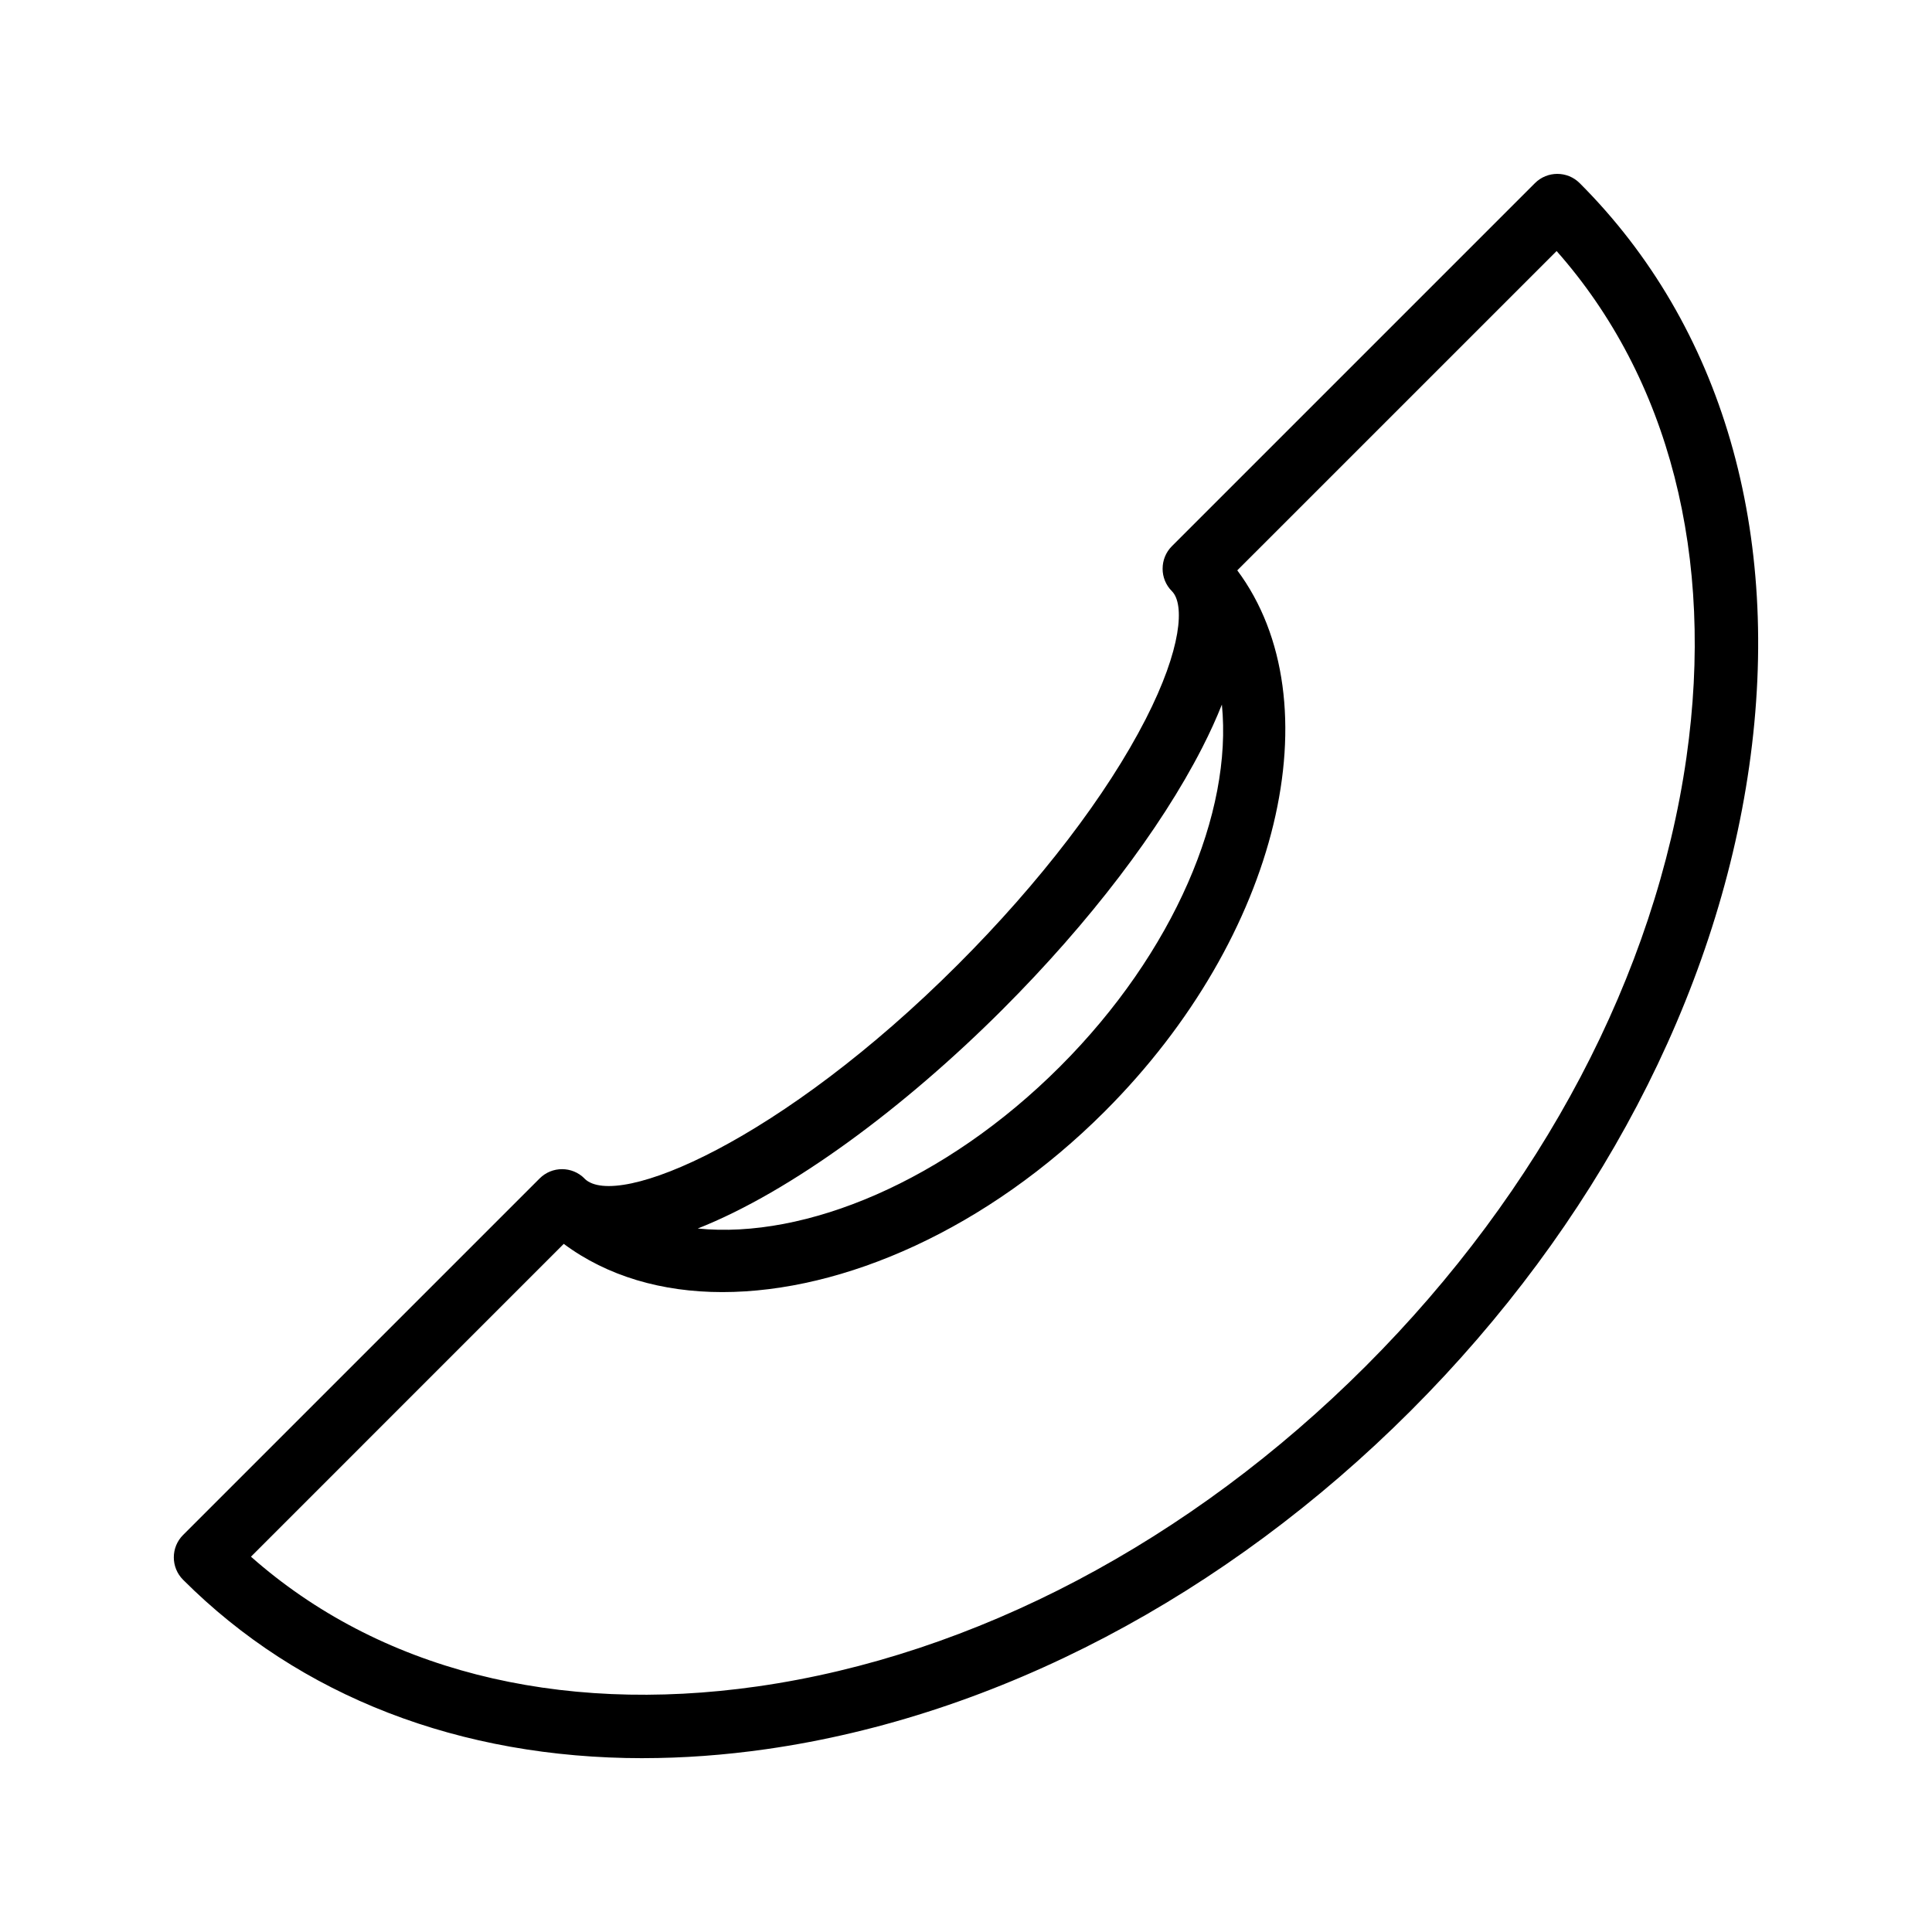
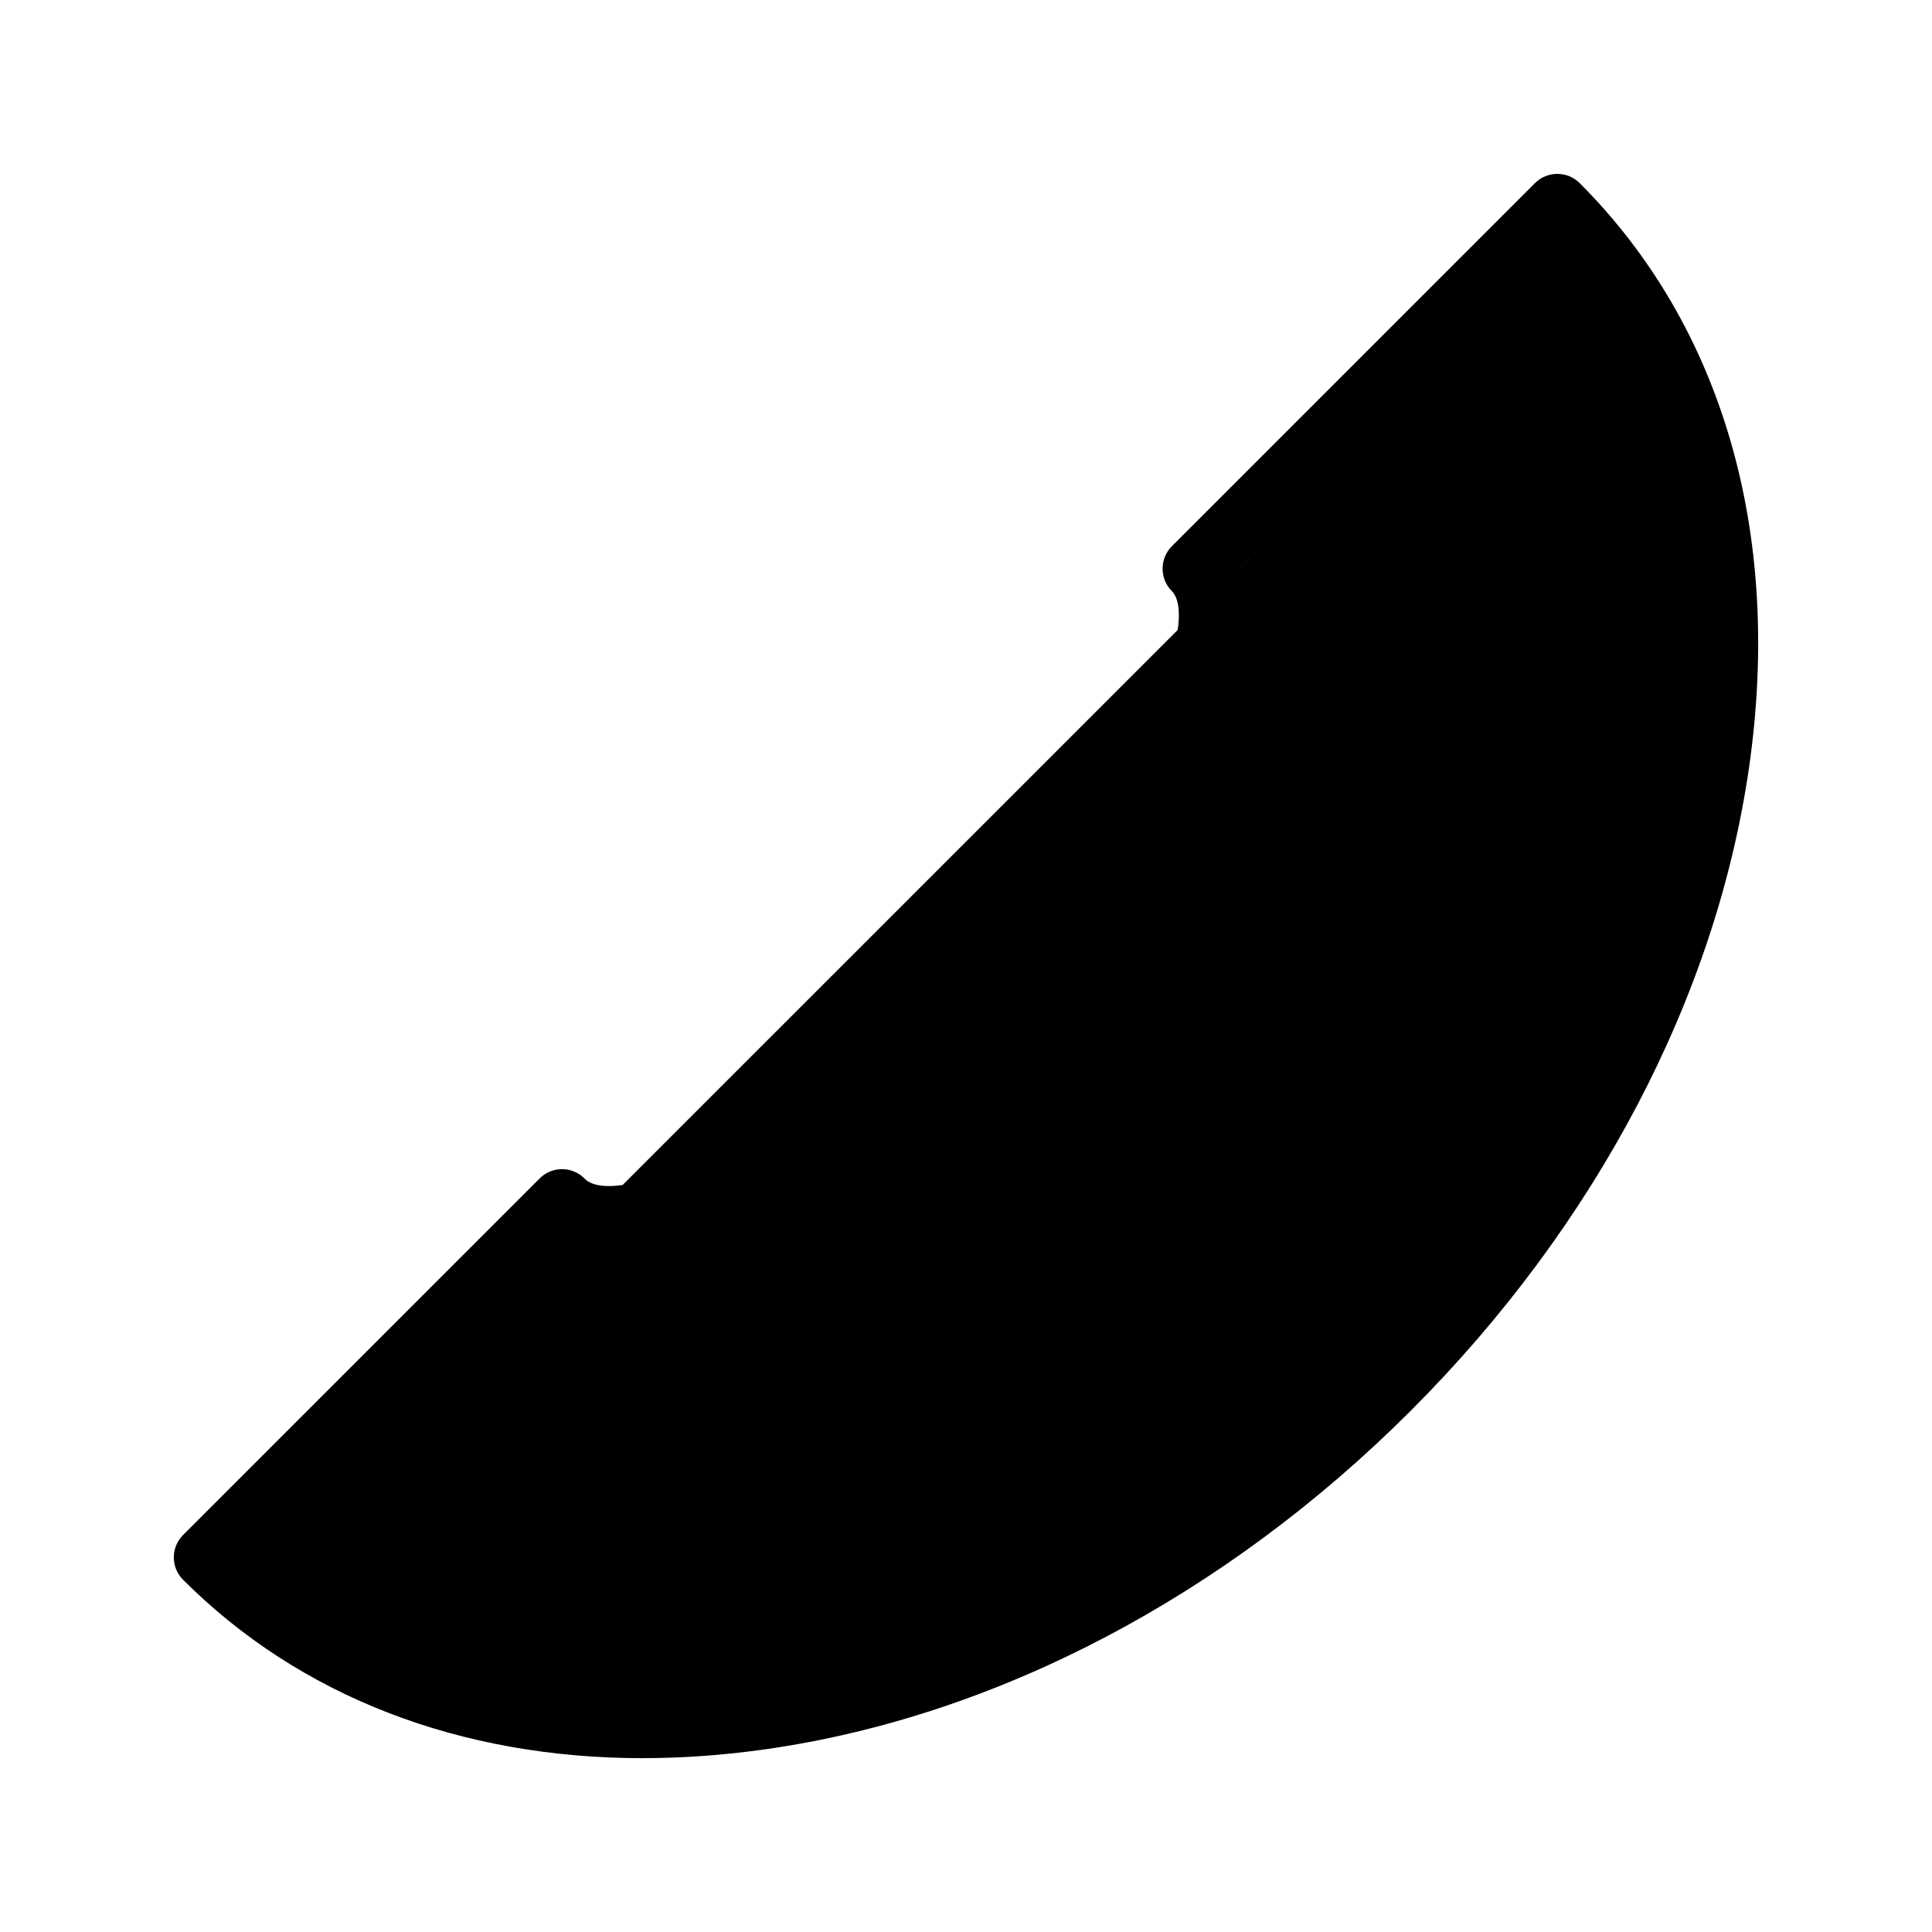
<svg xmlns="http://www.w3.org/2000/svg" fill="#000000" width="800px" height="800px" version="1.1" viewBox="144 144 512 512">
-   <path d="m314.36 609.93c10.645-0.004 21.586-0.793 32.746-2.387 61-8.715 121.64-40.562 170.75-89.672 49.133-49.133 80.992-109.78 89.699-170.77 8.836-61.875-7.117-116.77-44.914-154.56-3.281-3.281-8.594-3.281-11.875 0l-96.203 96.203c-1.645 1.645-2.461 3.805-2.457 5.961 0 0.008-0.004 0.016-0.004 0.023 0 2.148 0.82 4.297 2.461 5.938 3.426 3.426 2.609 15.238-6.941 33.906-10.328 20.172-28.004 43.277-49.777 65.051-46.723 46.727-90.402 65.078-98.914 56.75-0.023-0.023-0.027-0.051-0.047-0.074-3.281-3.281-8.594-3.281-11.875 0l-94.488 94.484c-3.281 3.281-3.281 8.594 0 11.875 30.977 30.98 73.445 47.277 121.84 47.277zm95.352-198.44c22.98-22.98 41.75-47.582 52.852-69.273 2.106-4.109 3.824-7.926 5.246-11.496 2.863 28.543-12.59 65.625-42.914 95.949-30.348 30.34-67.441 45.777-95.988 42.902 24.816-9.809 54.82-32.098 80.805-58.082zm-116.31 62.148c11.539 8.582 26.043 12.781 42.023 12.781 32.215 0 70.27-16.805 101.34-47.871 46.484-46.484 61.02-108.6 35.129-143.4l84.625-84.617c29.805 33.699 42.004 80.984 34.406 134.2-8.195 57.418-38.367 114.69-84.949 161.27-46.555 46.555-103.82 76.715-161.25 84.918-53.254 7.609-100.53-4.59-134.22-34.383z" />
+   <path d="m314.36 609.93c10.645-0.004 21.586-0.793 32.746-2.387 61-8.715 121.64-40.562 170.75-89.672 49.133-49.133 80.992-109.78 89.699-170.77 8.836-61.875-7.117-116.77-44.914-154.56-3.281-3.281-8.594-3.281-11.875 0l-96.203 96.203c-1.645 1.645-2.461 3.805-2.457 5.961 0 0.008-0.004 0.016-0.004 0.023 0 2.148 0.82 4.297 2.461 5.938 3.426 3.426 2.609 15.238-6.941 33.906-10.328 20.172-28.004 43.277-49.777 65.051-46.723 46.727-90.402 65.078-98.914 56.75-0.023-0.023-0.027-0.051-0.047-0.074-3.281-3.281-8.594-3.281-11.875 0l-94.488 94.484c-3.281 3.281-3.281 8.594 0 11.875 30.977 30.98 73.445 47.277 121.84 47.277zm95.352-198.44c22.98-22.98 41.75-47.582 52.852-69.273 2.106-4.109 3.824-7.926 5.246-11.496 2.863 28.543-12.59 65.625-42.914 95.949-30.348 30.34-67.441 45.777-95.988 42.902 24.816-9.809 54.82-32.098 80.805-58.082zm-116.31 62.148c11.539 8.582 26.043 12.781 42.023 12.781 32.215 0 70.27-16.805 101.34-47.871 46.484-46.484 61.02-108.6 35.129-143.4l84.625-84.617z" />
</svg>